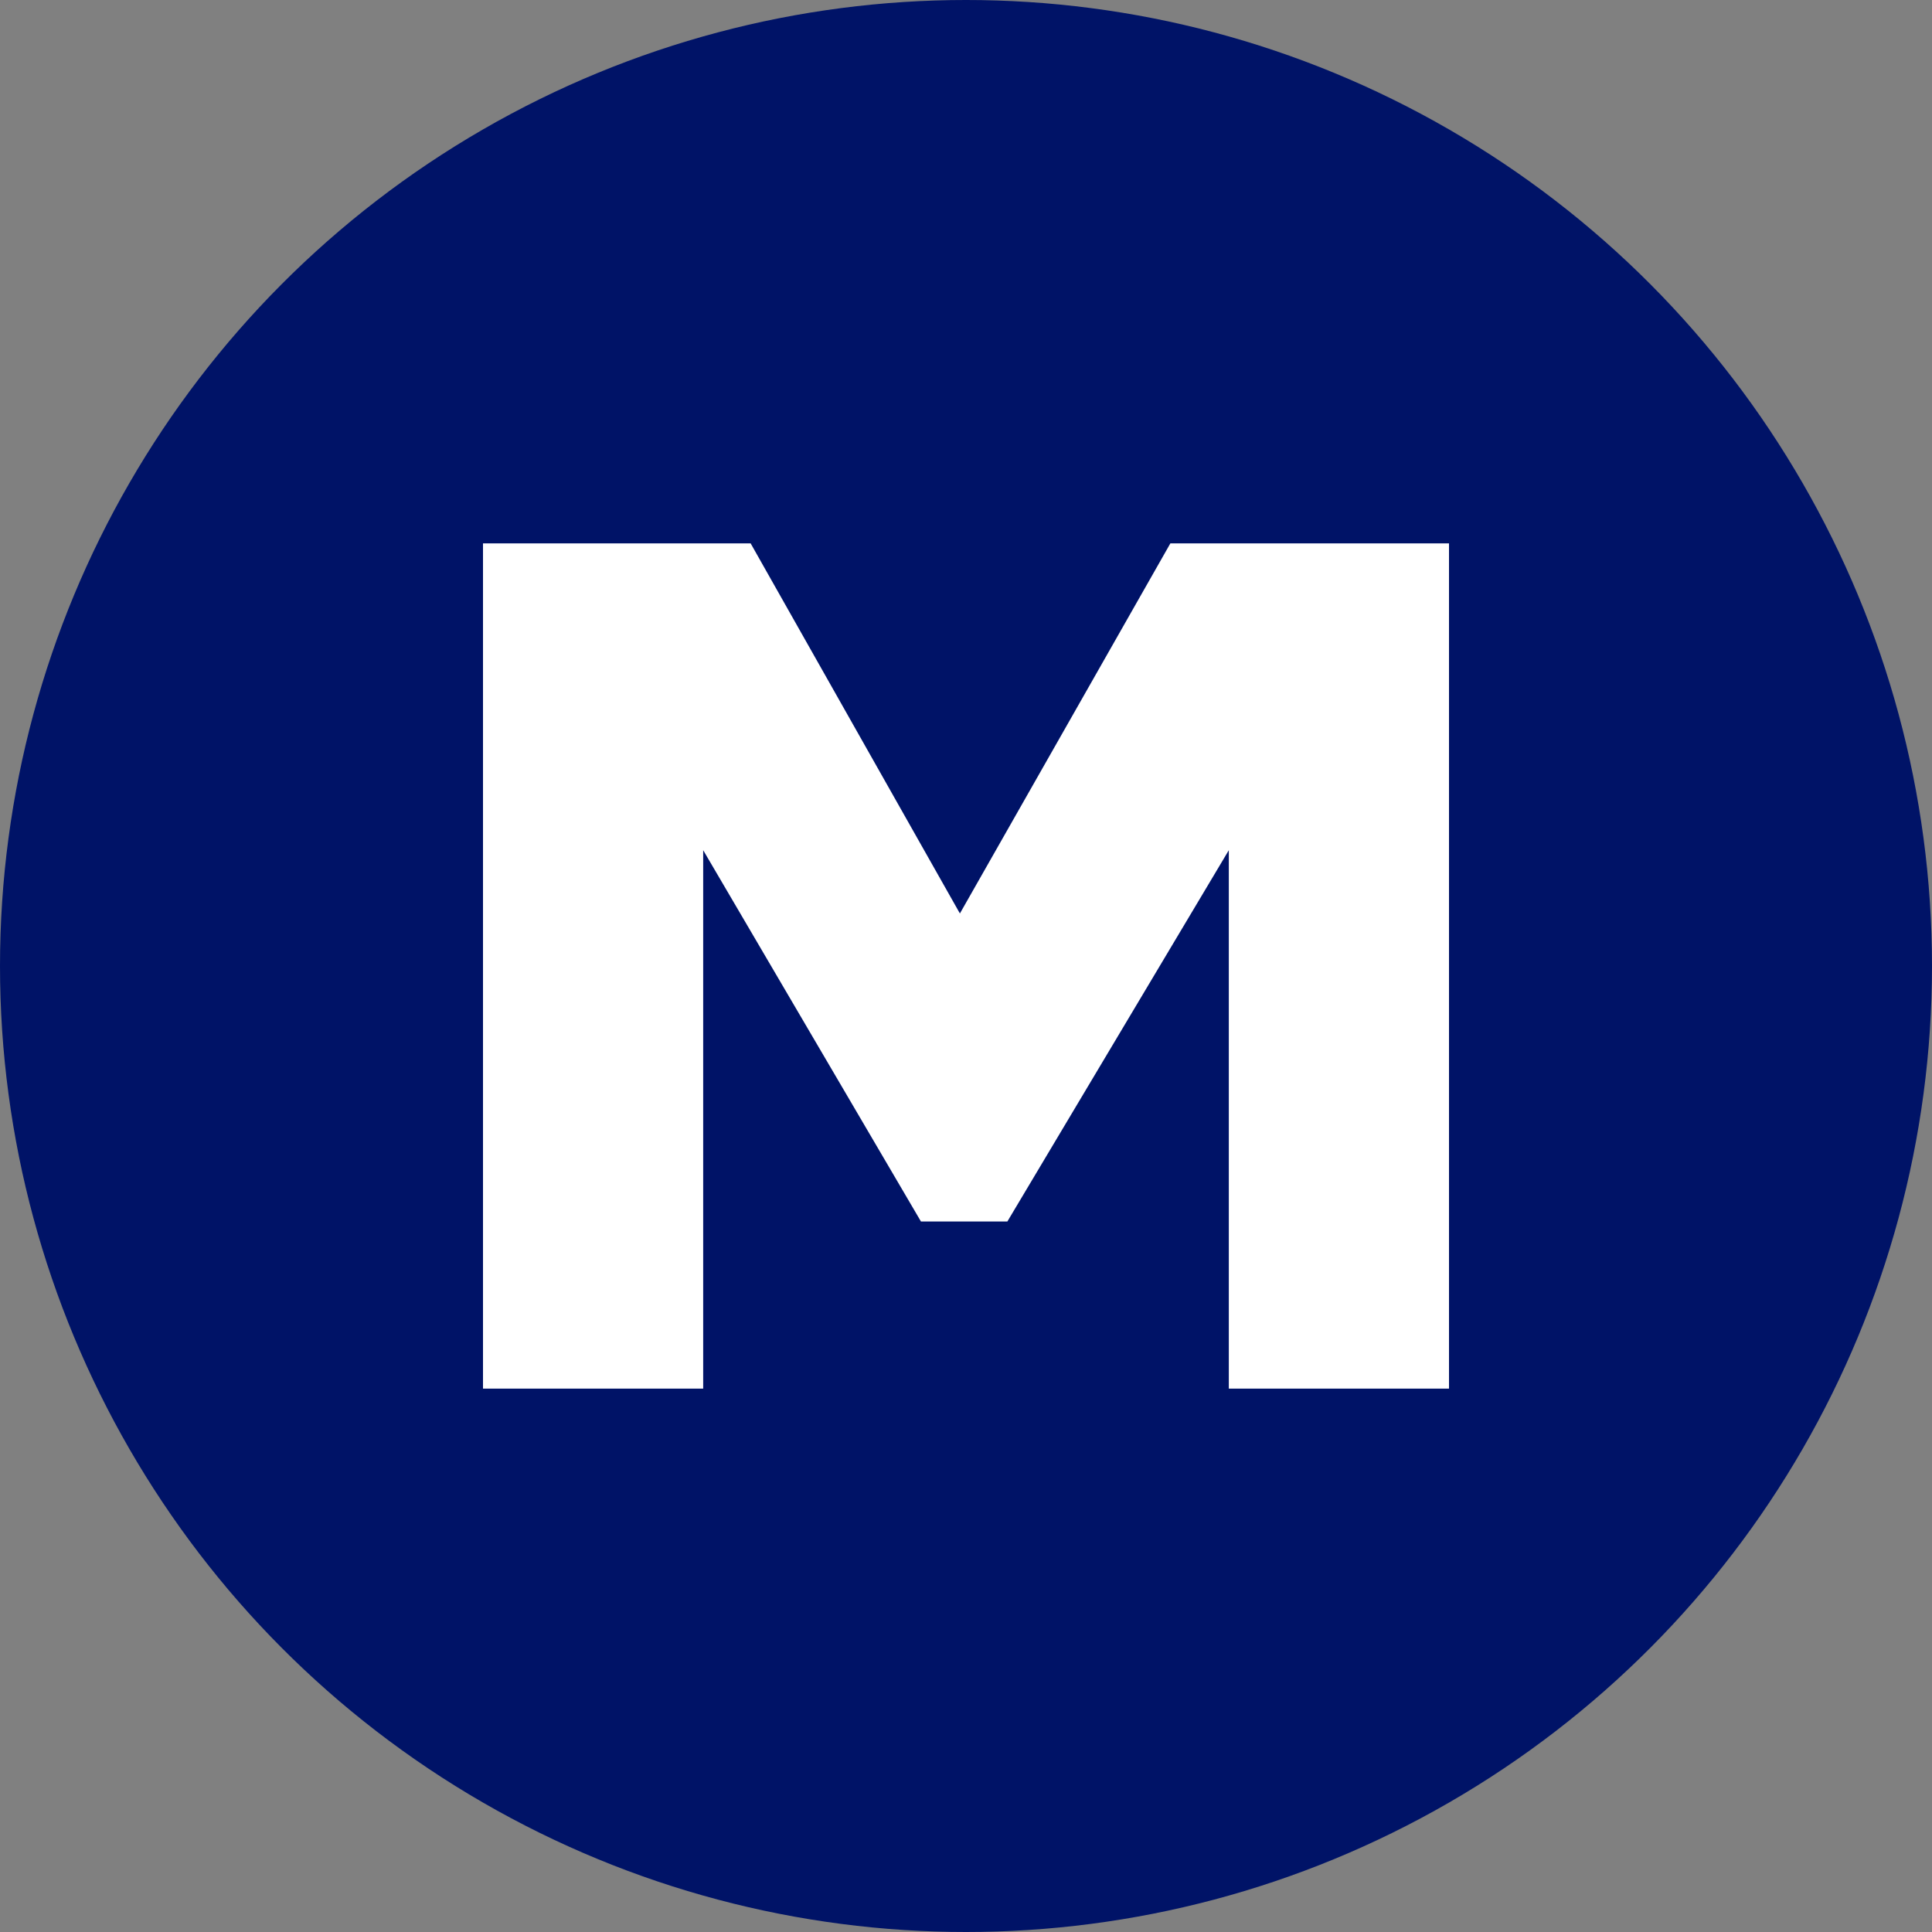
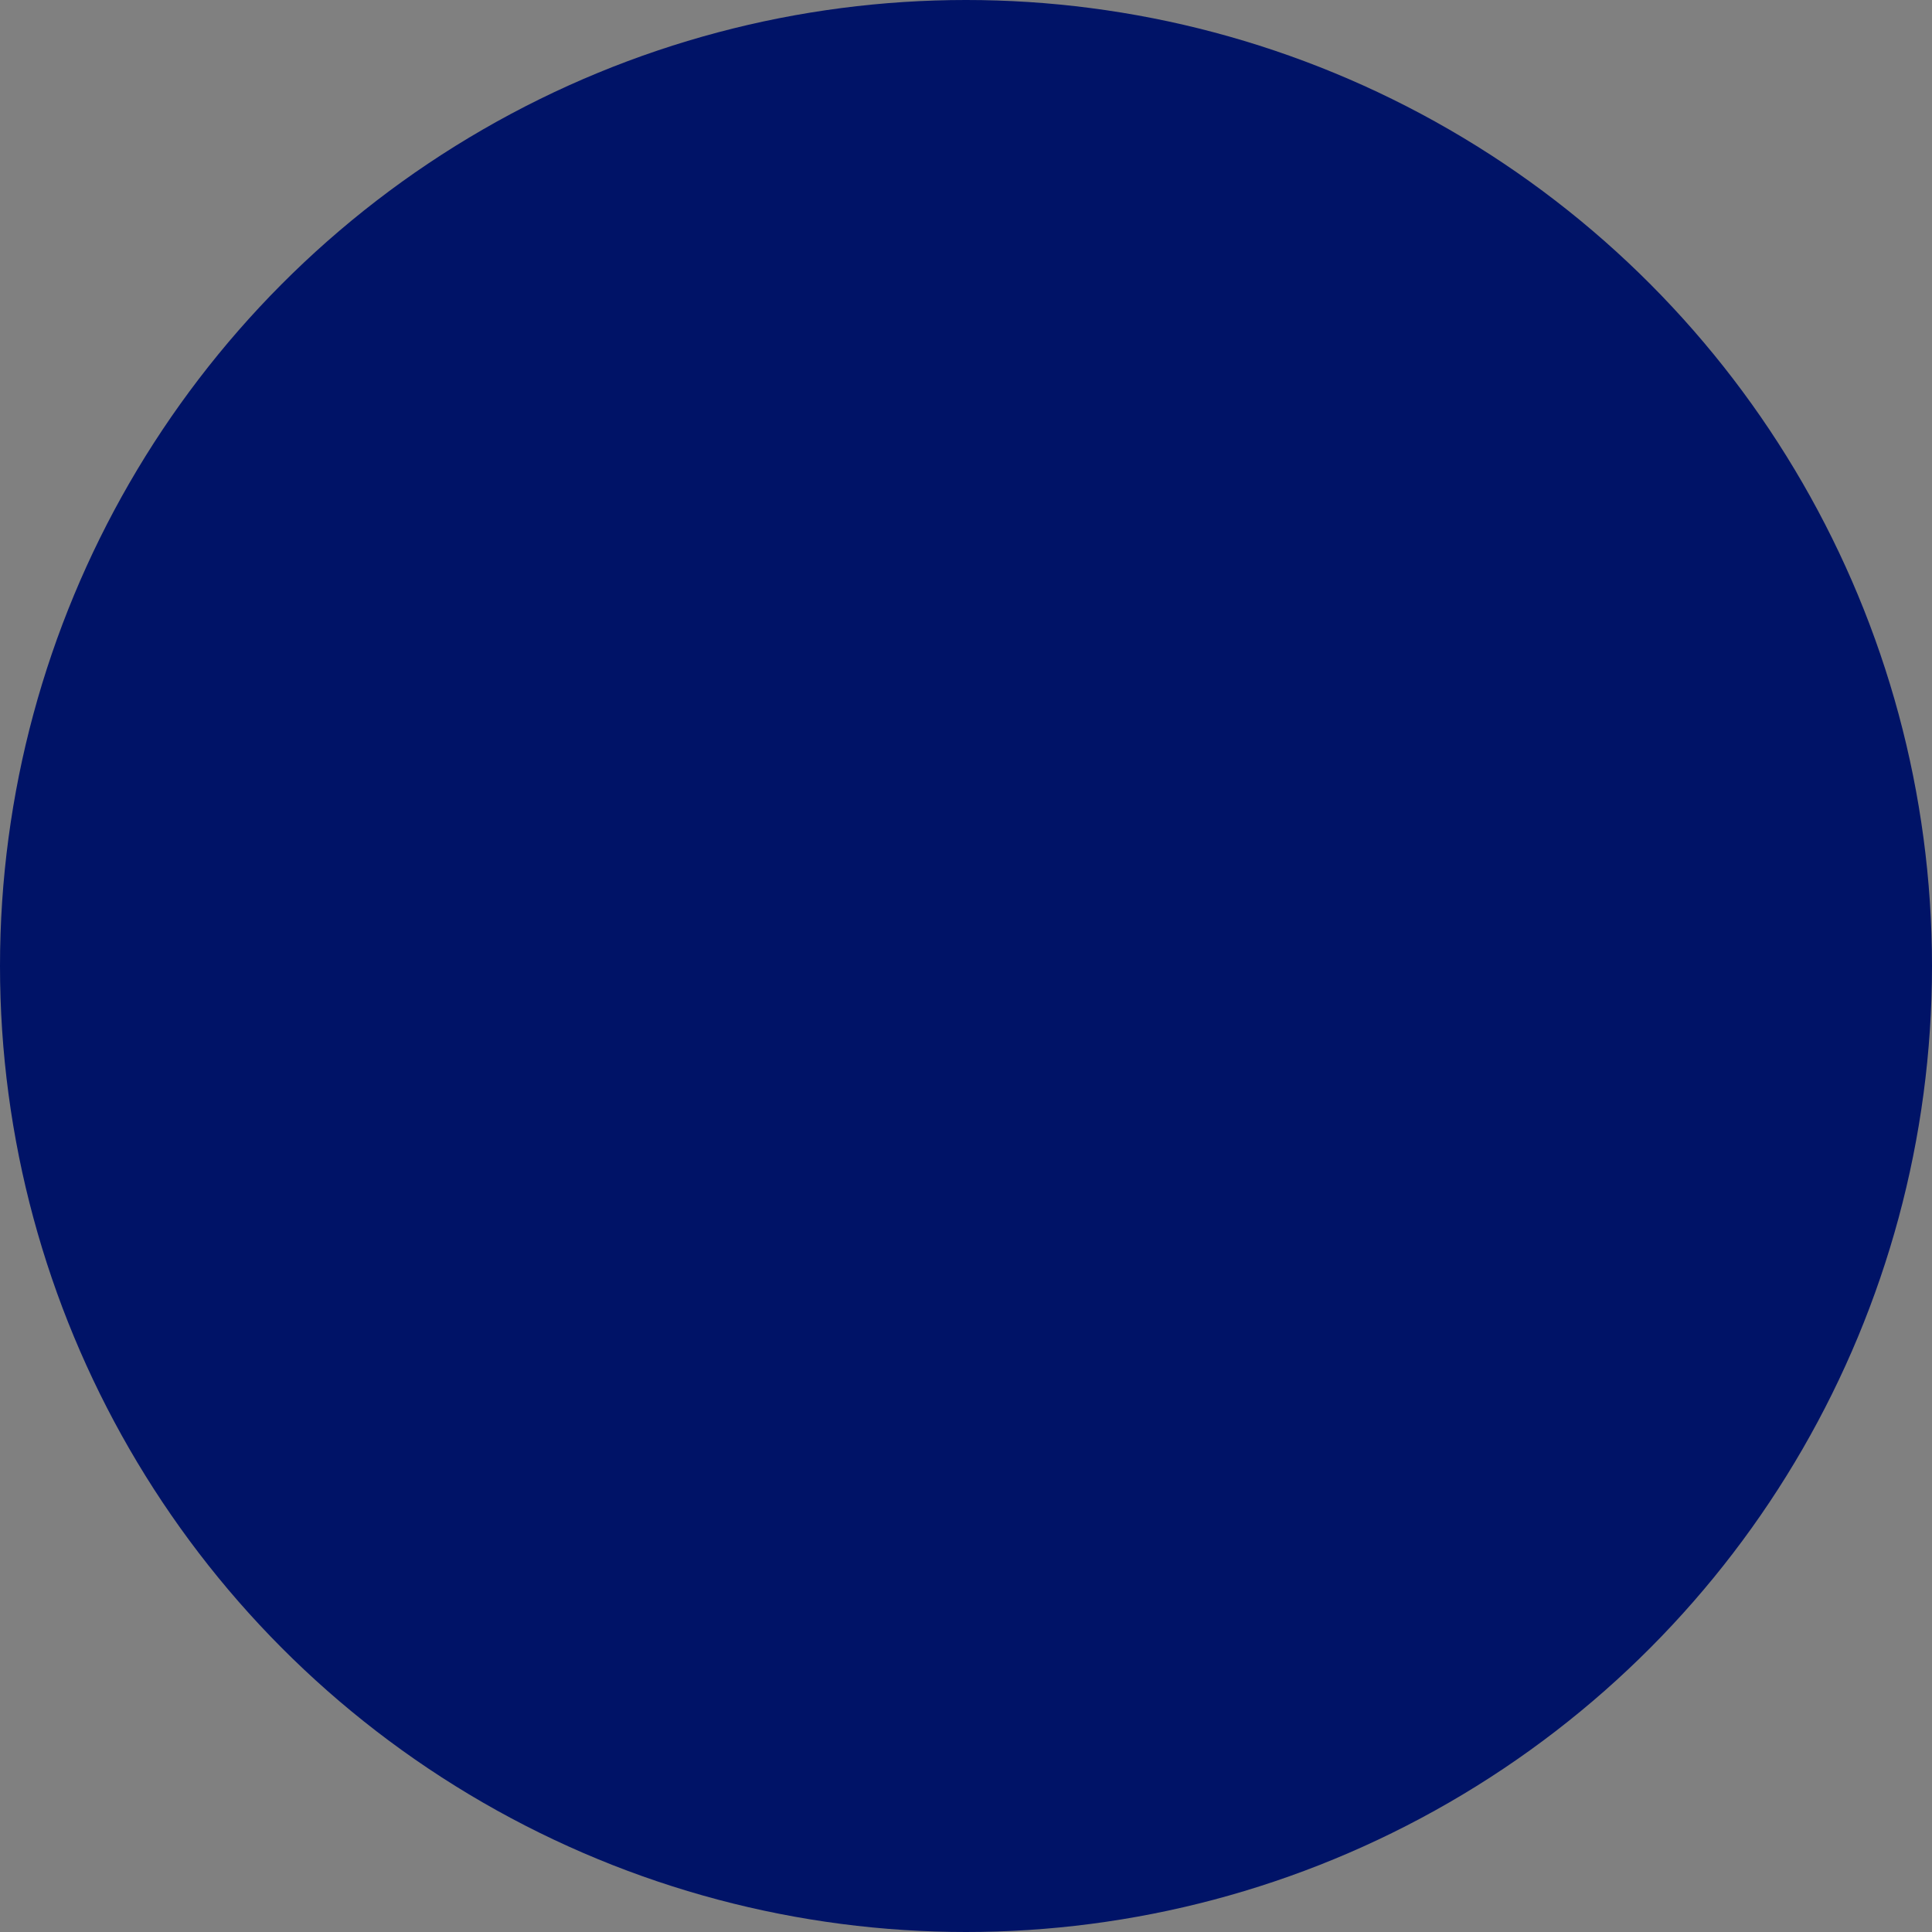
<svg xmlns="http://www.w3.org/2000/svg" width="32" height="32" viewBox="0 0 32 32" fill="none">
  <rect x="0" y="0" width="32" height="32" fill="#808080" stroke="none" />
  <circle cx="16" cy="16" r="16" fill="#001367" />
-   <path d="M24 23V9H19.385L15.899 15.13L12.433 9H8V23H11.647V14.082L15.254 20.232H16.685L20.353 14.082V23H24Z" fill="white" />
</svg>